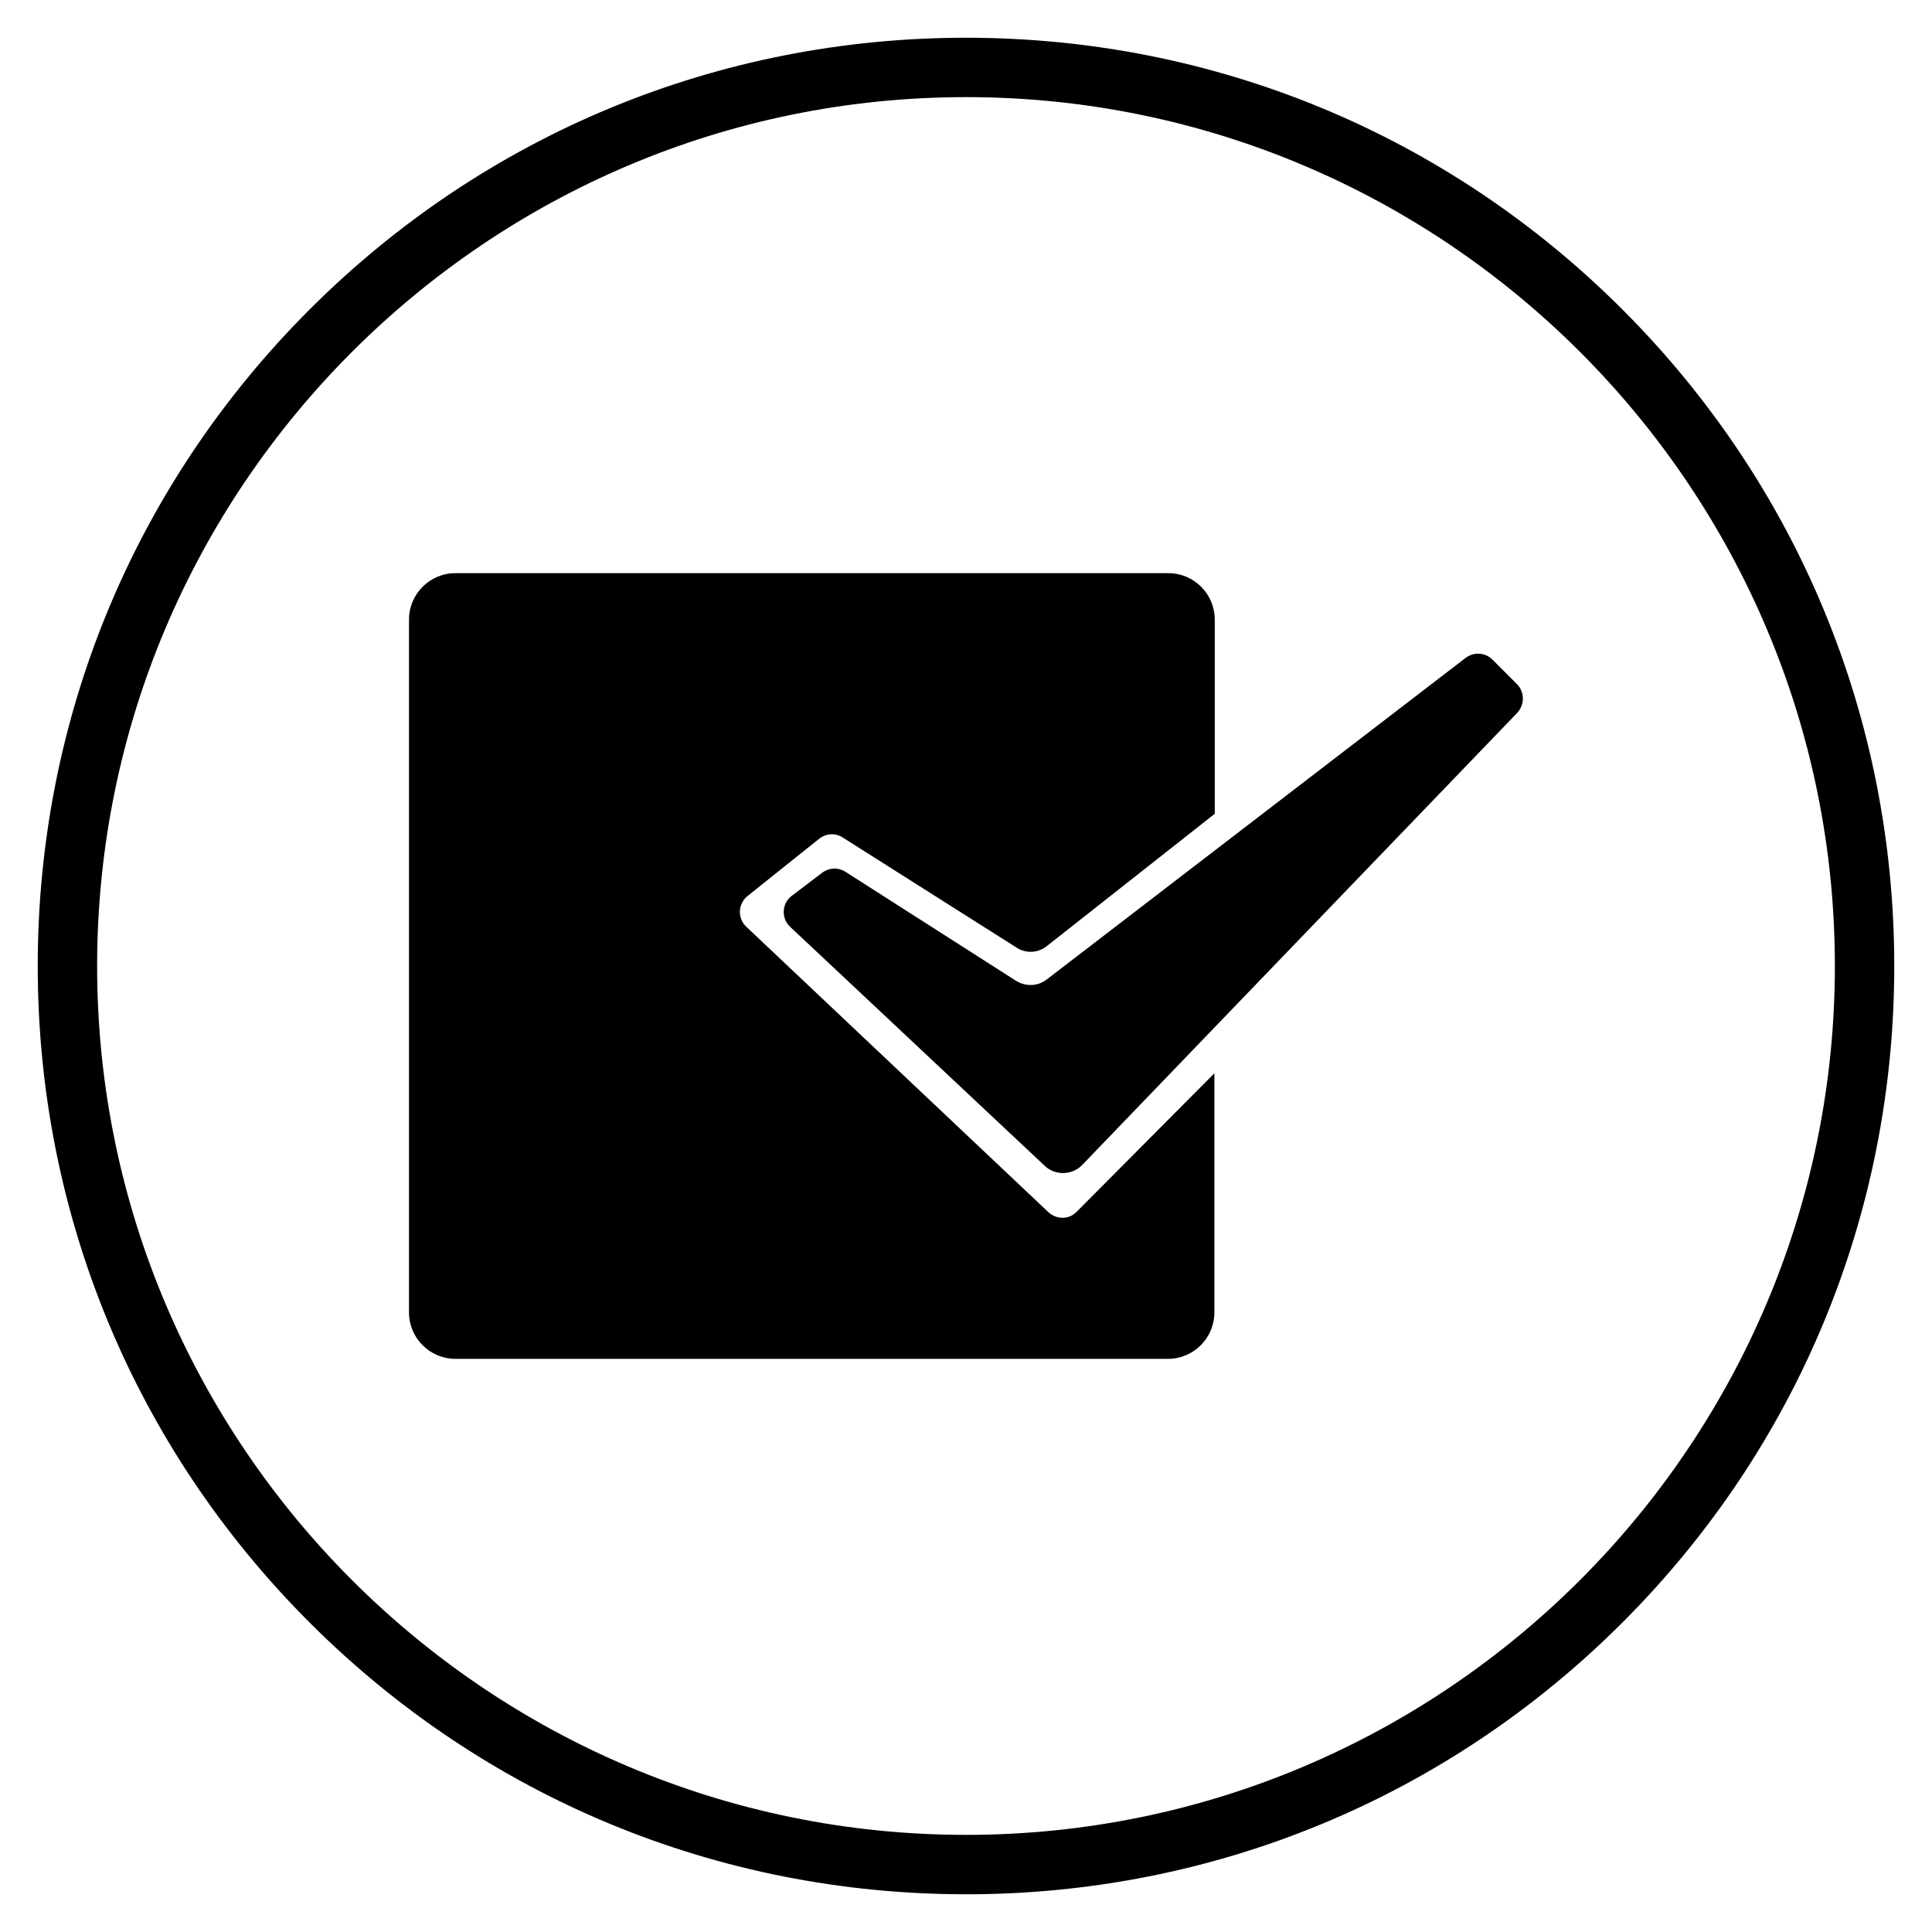
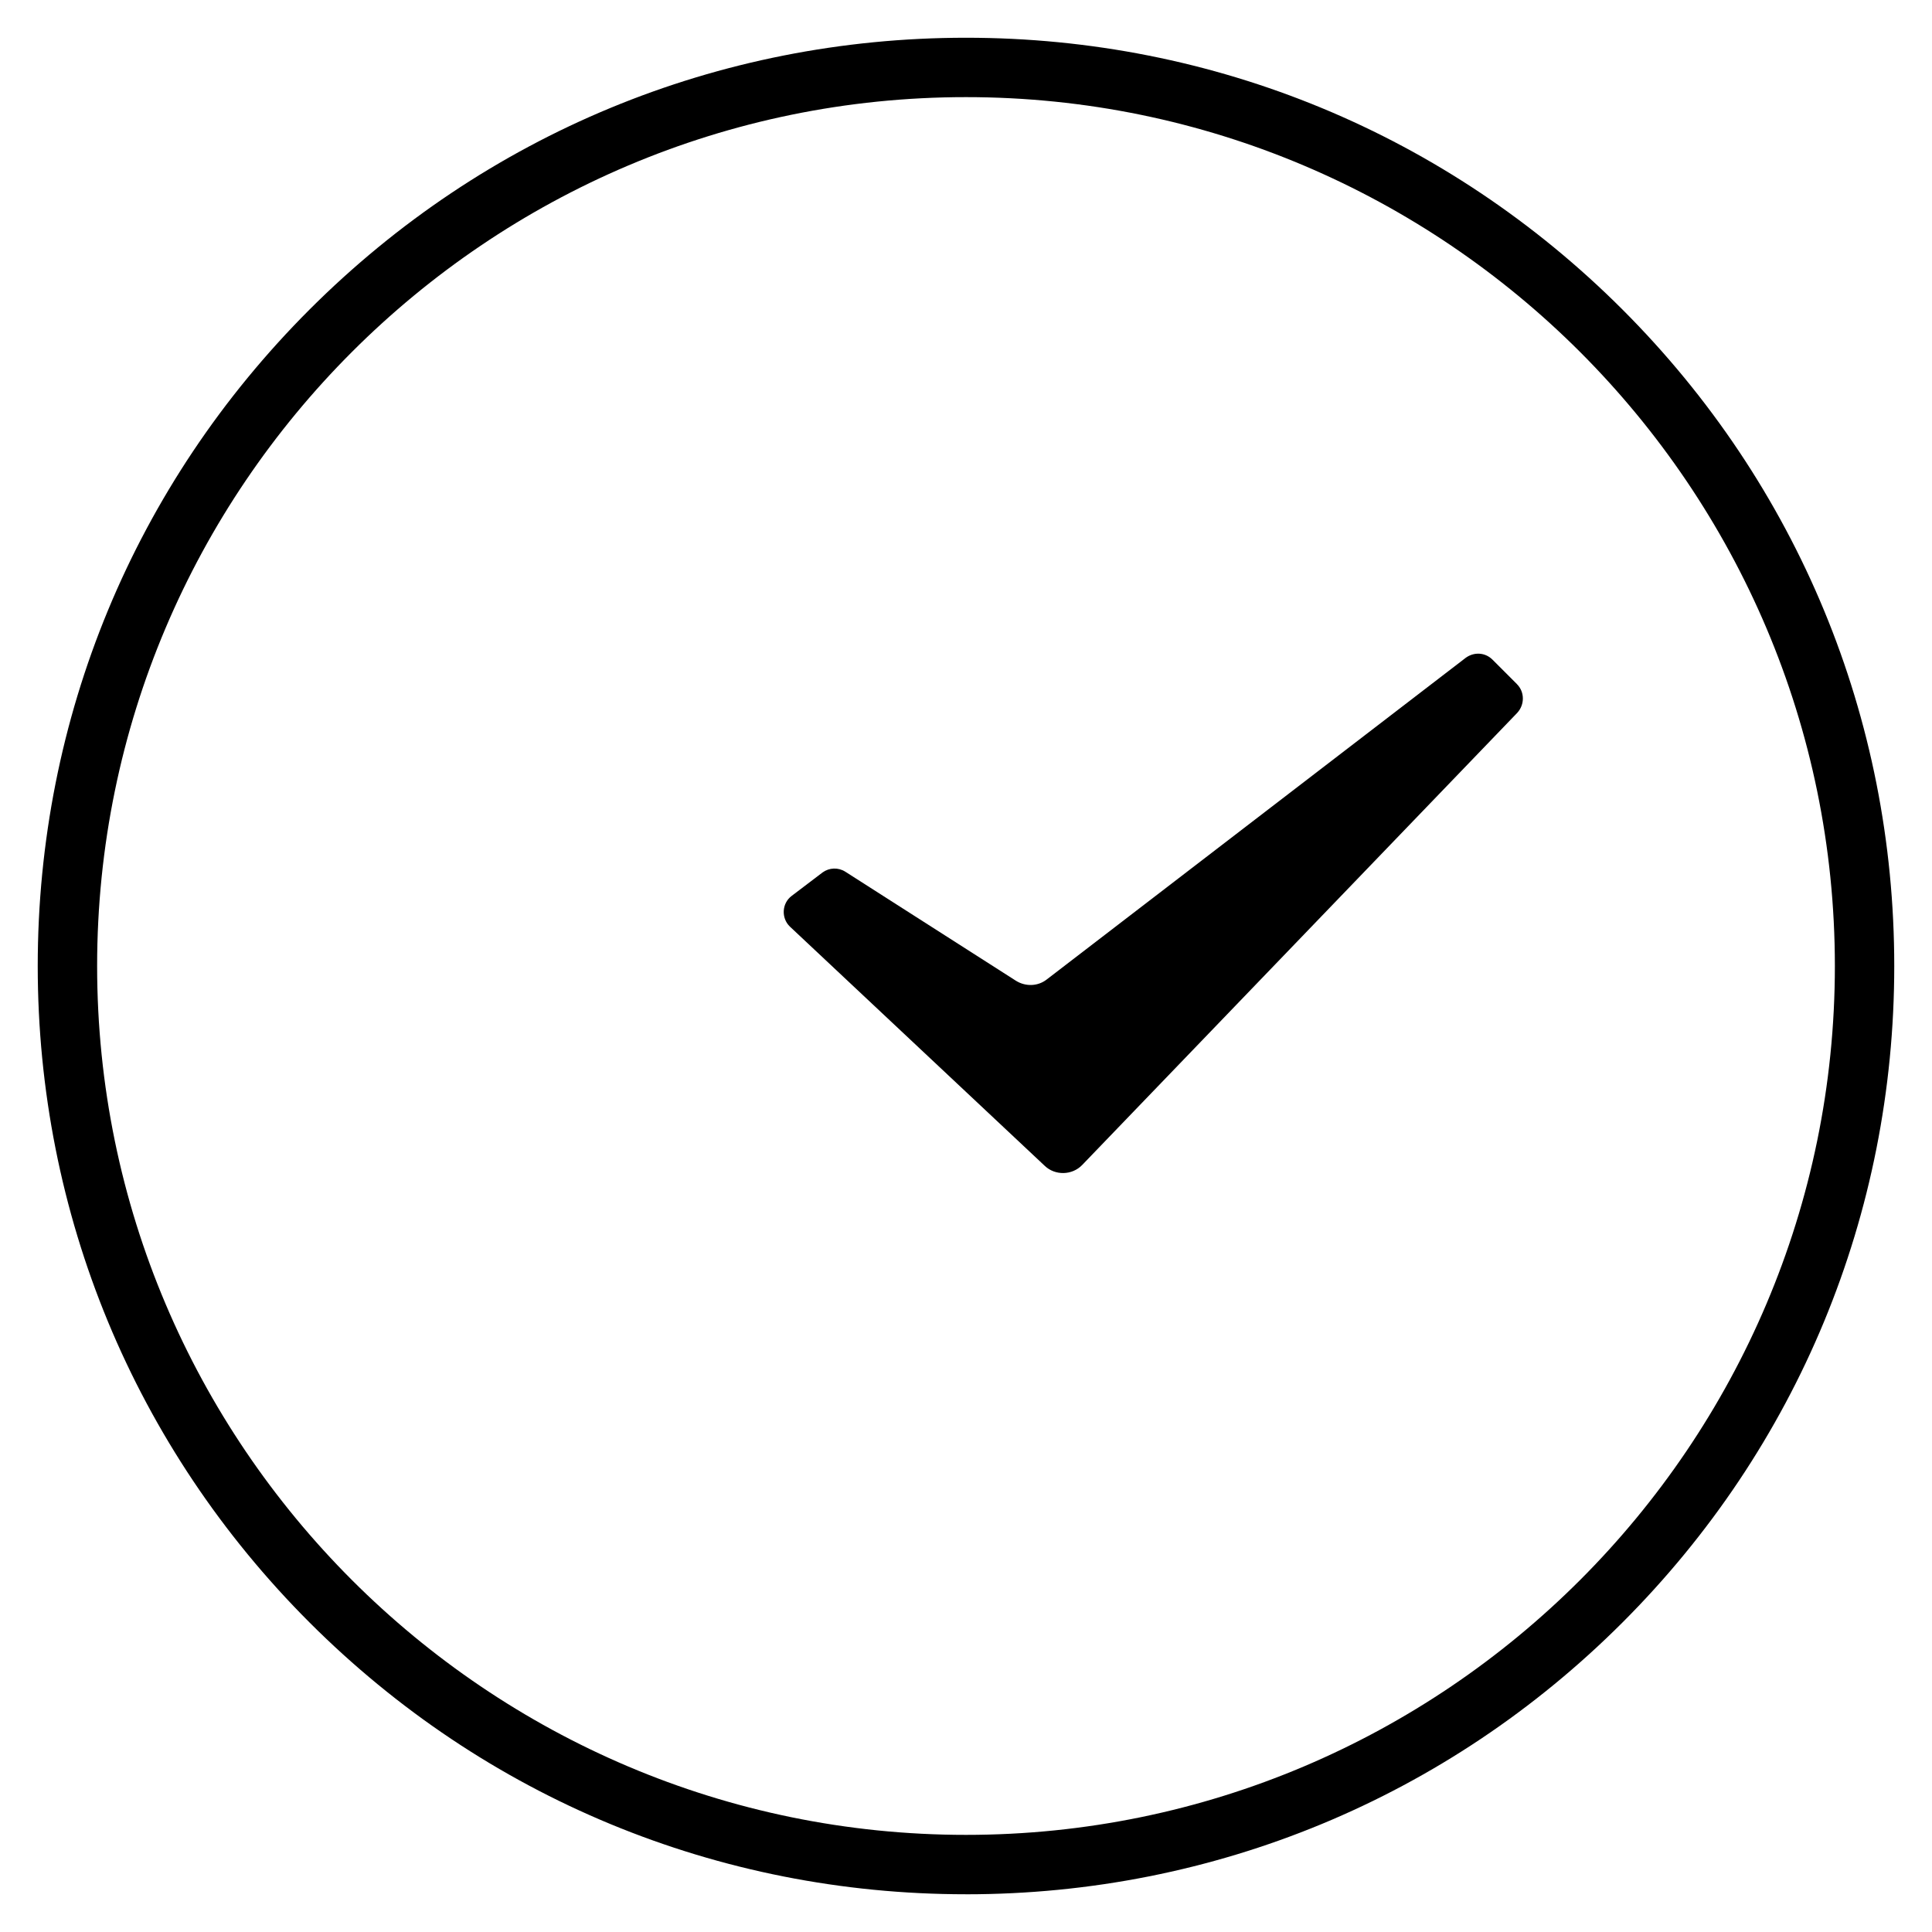
<svg xmlns="http://www.w3.org/2000/svg" fill="#000000" width="800px" height="800px" version="1.1" viewBox="144 144 512 512">
  <g>
    <path d="m400 646c-65.73 0-127.53-25.586-173.97-72.027-46.445-46.449-72.031-108.24-72.031-173.97 0-65.734 25.586-127.53 72.031-173.97 46.445-46.445 108.24-72.031 173.97-72.031 65.73 0 127.53 25.586 173.97 72.027 46.441 46.449 72.027 108.24 72.027 173.98 0 65.73-25.586 127.53-72.027 173.97-46.449 46.441-108.24 72.027-173.97 72.027zm0-476.26c-126.94 0-230.26 103.32-230.26 230.26s103.32 230.26 230.26 230.26 230.26-103.32 230.26-230.26c-0.004-126.94-103.32-230.26-230.26-230.26z" />
-     <path d="m421.94 465.34-80.195-75.77c-2.363-2.262-2.164-6.004 0.297-8.07l19.09-15.254c1.77-1.379 4.231-1.574 6.199-0.297l46.148 29.227c2.461 1.574 5.609 1.379 7.871-0.395l44.574-35.121v-51.465c0-6.789-5.512-12.301-12.301-12.301h-188.93c-6.789 0-12.301 5.512-12.301 12.301v183.61c0 6.789 5.512 12.301 12.301 12.301h188.83c6.789 0 12.301-5.512 12.301-12.301v-63.371l-36.605 36.801c-1.969 1.973-5.117 1.973-7.281 0.102z" />
    <path d="m546.02 325.31-6.496-6.496c-1.969-1.969-4.922-2.066-7.086-0.492l-111 85.215c-2.363 1.871-5.609 1.969-8.168 0.395l-45.266-28.93c-1.871-1.18-4.231-1.082-6.004 0.195l-8.168 6.199c-2.656 1.969-2.856 5.902-0.492 8.168l67.504 63.371c2.754 2.656 7.281 2.559 9.938-0.195l115.32-119.85c1.977-2.164 1.977-5.512-0.09-7.578z" />
  </g>
</svg>